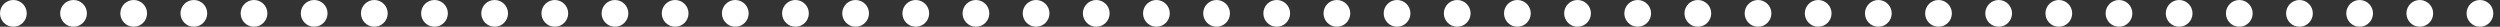
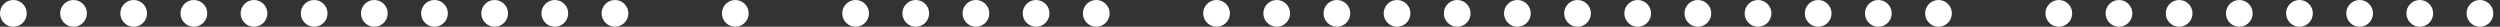
<svg xmlns="http://www.w3.org/2000/svg" width="748" height="8" viewBox="0 0 748 8">
  <rect x="0" y="0" width="748" height="8" fill="#333333" stroke="none" />
  <defs>
    <clipPath id="clip-path">
      <rect width="748" height="8" fill="none" />
    </clipPath>
  </defs>
  <g id="Repeat_Grid_21" data-name="Repeat Grid 21" clip-path="url(#clip-path)">
    <g transform="translate(-166 -1420)">
      <circle id="Ellipse_164" data-name="Ellipse 164" cx="4" cy="4" r="4" transform="translate(166 1420)" fill="#ffffff" />
    </g>
    <g transform="translate(-148 -1420)">
      <circle id="Ellipse_164-2" data-name="Ellipse 164" cx="4" cy="4" r="4" transform="translate(166 1420)" fill="#ffffff" />
    </g>
    <g transform="translate(-130 -1420)">
      <circle id="Ellipse_164-3" data-name="Ellipse 164" cx="4" cy="4" r="4" transform="translate(166 1420)" fill="#ffffff" />
    </g>
    <g transform="translate(-112 -1420)">
      <circle id="Ellipse_164-4" data-name="Ellipse 164" cx="4" cy="4" r="4" transform="translate(166 1420)" fill="#ffffff" />
    </g>
    <g transform="translate(-94 -1420)">
      <circle id="Ellipse_164-5" data-name="Ellipse 164" cx="4" cy="4" r="4" transform="translate(166 1420)" fill="#ffffff" />
    </g>
    <g transform="translate(-76 -1420)">
      <circle id="Ellipse_164-6" data-name="Ellipse 164" cx="4" cy="4" r="4" transform="translate(166 1420)" fill="#ffffff" />
    </g>
    <g transform="translate(-58 -1420)">
      <circle id="Ellipse_164-7" data-name="Ellipse 164" cx="4" cy="4" r="4" transform="translate(166 1420)" fill="#ffffff" />
    </g>
    <g transform="translate(-40 -1420)">
      <circle id="Ellipse_164-8" data-name="Ellipse 164" cx="4" cy="4" r="4" transform="translate(166 1420)" fill="#ffffff" />
    </g>
    <g transform="translate(-22 -1420)">
      <circle id="Ellipse_164-9" data-name="Ellipse 164" cx="4" cy="4" r="4" transform="translate(166 1420)" fill="#ffffff" />
    </g>
    <g transform="translate(-4 -1420)">
      <circle id="Ellipse_164-10" data-name="Ellipse 164" cx="4" cy="4" r="4" transform="translate(166 1420)" fill="#ffffff" />
    </g>
    <g transform="translate(14 -1420)">
      <circle id="Ellipse_164-11" data-name="Ellipse 164" cx="4" cy="4" r="4" transform="translate(166 1420)" fill="#ffffff" />
    </g>
    <g transform="translate(32 -1420)">
-       <circle id="Ellipse_164-12" data-name="Ellipse 164" cx="4" cy="4" r="4" transform="translate(166 1420)" fill="#ffffff" />
-     </g>
+       </g>
    <g transform="translate(50 -1420)">
      <circle id="Ellipse_164-13" data-name="Ellipse 164" cx="4" cy="4" r="4" transform="translate(166 1420)" fill="#ffffff" />
    </g>
    <g transform="translate(68 -1420)">
-       <circle id="Ellipse_164-14" data-name="Ellipse 164" cx="4" cy="4" r="4" transform="translate(166 1420)" fill="#ffffff" />
-     </g>
+       </g>
    <g transform="translate(86 -1420)">
      <circle id="Ellipse_164-15" data-name="Ellipse 164" cx="4" cy="4" r="4" transform="translate(166 1420)" fill="#ffffff" />
    </g>
    <g transform="translate(104 -1420)">
      <circle id="Ellipse_164-16" data-name="Ellipse 164" cx="4" cy="4" r="4" transform="translate(166 1420)" fill="#ffffff" />
    </g>
    <g transform="translate(122 -1420)">
      <circle id="Ellipse_164-17" data-name="Ellipse 164" cx="4" cy="4" r="4" transform="translate(166 1420)" fill="#ffffff" />
    </g>
    <g transform="translate(140 -1420)">
      <circle id="Ellipse_164-18" data-name="Ellipse 164" cx="4" cy="4" r="4" transform="translate(166 1420)" fill="#ffffff" />
    </g>
    <g transform="translate(158 -1420)">
      <circle id="Ellipse_164-19" data-name="Ellipse 164" cx="4" cy="4" r="4" transform="translate(166 1420)" fill="#ffffff" />
    </g>
    <g transform="translate(176 -1420)">
-       <circle id="Ellipse_164-20" data-name="Ellipse 164" cx="4" cy="4" r="4" transform="translate(166 1420)" fill="#ffffff" />
-     </g>
+       </g>
    <g transform="translate(194 -1420)">
      <circle id="Ellipse_164-21" data-name="Ellipse 164" cx="4" cy="4" r="4" transform="translate(166 1420)" fill="#ffffff" />
    </g>
    <g transform="translate(212 -1420)">
      <circle id="Ellipse_164-22" data-name="Ellipse 164" cx="4" cy="4" r="4" transform="translate(166 1420)" fill="#ffffff" />
    </g>
    <g transform="translate(230 -1420)">
      <circle id="Ellipse_164-23" data-name="Ellipse 164" cx="4" cy="4" r="4" transform="translate(166 1420)" fill="#ffffff" />
    </g>
    <g transform="translate(248 -1420)">
      <circle id="Ellipse_164-24" data-name="Ellipse 164" cx="4" cy="4" r="4" transform="translate(166 1420)" fill="#ffffff" />
    </g>
    <g transform="translate(266 -1420)">
      <circle id="Ellipse_164-25" data-name="Ellipse 164" cx="4" cy="4" r="4" transform="translate(166 1420)" fill="#ffffff" />
    </g>
    <g transform="translate(284 -1420)">
      <circle id="Ellipse_164-26" data-name="Ellipse 164" cx="4" cy="4" r="4" transform="translate(166 1420)" fill="#ffffff" />
    </g>
    <g transform="translate(302 -1420)">
      <circle id="Ellipse_164-27" data-name="Ellipse 164" cx="4" cy="4" r="4" transform="translate(166 1420)" fill="#ffffff" />
    </g>
    <g transform="translate(320 -1420)">
      <circle id="Ellipse_164-28" data-name="Ellipse 164" cx="4" cy="4" r="4" transform="translate(166 1420)" fill="#ffffff" />
    </g>
    <g transform="translate(338 -1420)">
      <circle id="Ellipse_164-29" data-name="Ellipse 164" cx="4" cy="4" r="4" transform="translate(166 1420)" fill="#ffffff" />
    </g>
    <g transform="translate(356 -1420)">
      <circle id="Ellipse_164-30" data-name="Ellipse 164" cx="4" cy="4" r="4" transform="translate(166 1420)" fill="#ffffff" />
    </g>
    <g transform="translate(374 -1420)">
      <circle id="Ellipse_164-31" data-name="Ellipse 164" cx="4" cy="4" r="4" transform="translate(166 1420)" fill="#ffffff" />
    </g>
    <g transform="translate(392 -1420)">
      <circle id="Ellipse_164-32" data-name="Ellipse 164" cx="4" cy="4" r="4" transform="translate(166 1420)" fill="#ffffff" />
    </g>
    <g transform="translate(410 -1420)">
      <circle id="Ellipse_164-33" data-name="Ellipse 164" cx="4" cy="4" r="4" transform="translate(166 1420)" fill="#ffffff" />
    </g>
    <g transform="translate(428 -1420)">
-       <circle id="Ellipse_164-34" data-name="Ellipse 164" cx="4" cy="4" r="4" transform="translate(166 1420)" fill="#ffffff" />
-     </g>
+       </g>
    <g transform="translate(446 -1420)">
      <circle id="Ellipse_164-35" data-name="Ellipse 164" cx="4" cy="4" r="4" transform="translate(166 1420)" fill="#ffffff" />
    </g>
    <g transform="translate(464 -1420)">
      <circle id="Ellipse_164-36" data-name="Ellipse 164" cx="4" cy="4" r="4" transform="translate(166 1420)" fill="#ffffff" />
    </g>
    <g transform="translate(482 -1420)">
      <circle id="Ellipse_164-37" data-name="Ellipse 164" cx="4" cy="4" r="4" transform="translate(166 1420)" fill="#ffffff" />
    </g>
    <g transform="translate(500 -1420)">
      <circle id="Ellipse_164-38" data-name="Ellipse 164" cx="4" cy="4" r="4" transform="translate(166 1420)" fill="#ffffff" />
    </g>
    <g transform="translate(518 -1420)">
      <circle id="Ellipse_164-39" data-name="Ellipse 164" cx="4" cy="4" r="4" transform="translate(166 1420)" fill="#ffffff" />
    </g>
    <g transform="translate(536 -1420)">
      <circle id="Ellipse_164-40" data-name="Ellipse 164" cx="4" cy="4" r="4" transform="translate(166 1420)" fill="#ffffff" />
    </g>
    <g transform="translate(554 -1420)">
      <circle id="Ellipse_164-41" data-name="Ellipse 164" cx="4" cy="4" r="4" transform="translate(166 1420)" fill="#ffffff" />
    </g>
    <g transform="translate(572 -1420)">
      <circle id="Ellipse_164-42" data-name="Ellipse 164" cx="4" cy="4" r="4" transform="translate(166 1420)" fill="#ffffff" />
    </g>
  </g>
</svg>